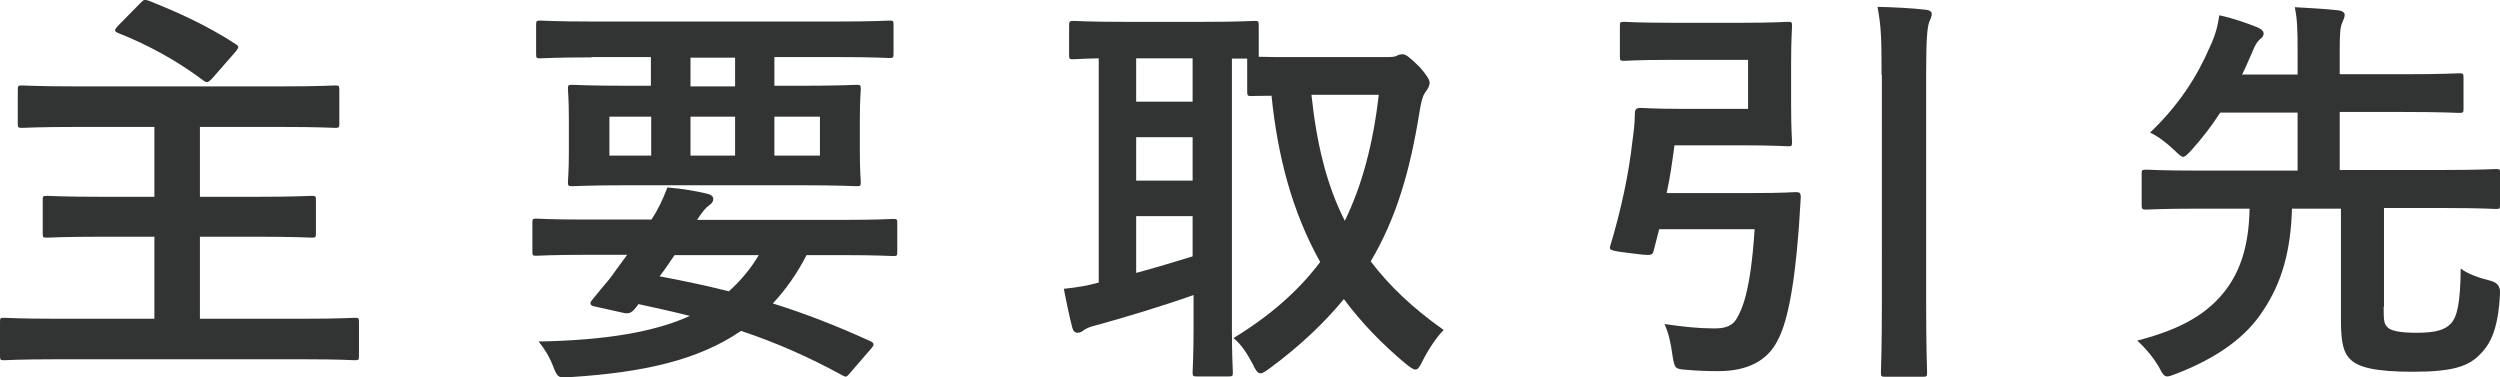
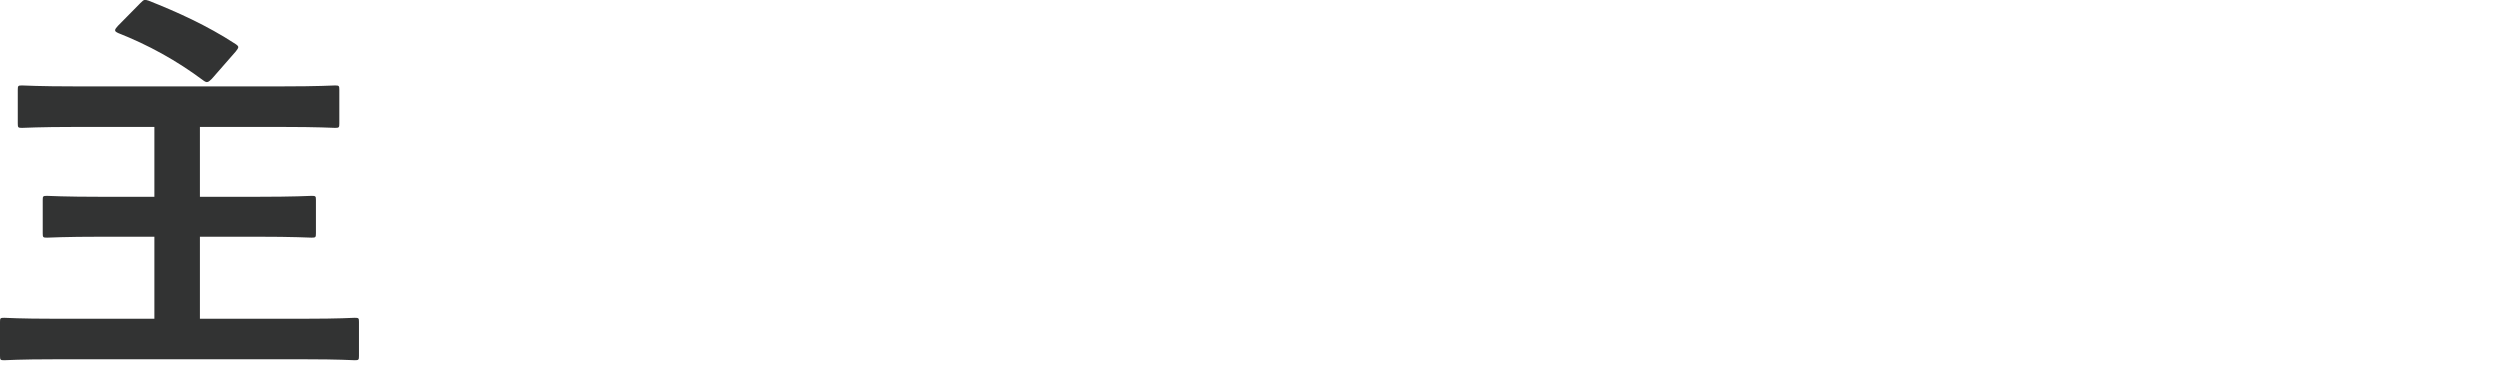
<svg xmlns="http://www.w3.org/2000/svg" id="_レイヤー_2" data-name="レイヤー 2" viewBox="0 0 80.16 12.1">
  <defs>
    <style>
      .cls-1 {
        fill: #323333;
      }
    </style>
  </defs>
  <g id="contents">
    <g>
      <path class="cls-1" d="M3.3,7.59c-1.27,0-1.72,.03-1.79,.03-.13,0-.14-.01-.14-.14v-1.07c0-.12,.01-.13,.14-.13,.08,0,.52,.03,1.79,.03h1.65v-2.24H2.46c-1.25,0-1.66,.03-1.75,.03-.13,0-.14-.01-.14-.14v-1.08c0-.13,.01-.14,.14-.14,.09,0,.51,.03,1.75,.03h6.54c1.25,0,1.66-.03,1.74-.03,.13,0,.14,.01,.14,.14v1.08c0,.13-.01,.14-.14,.14-.08,0-.49-.03-1.74-.03h-2.59v2.24h1.79c1.27,0,1.72-.03,1.79-.03,.13,0,.14,.01,.14,.13v1.07c0,.13-.01,.14-.14,.14-.08,0-.52-.03-1.79-.03h-1.79v2.63h3.34c1.16,0,1.55-.03,1.62-.03,.13,0,.14,.01,.14,.13v1.09c0,.13-.01,.14-.14,.14-.08,0-.47-.03-1.62-.03H1.78c-1.17,0-1.56,.03-1.64,.03-.13,0-.14-.01-.14-.14v-1.09c0-.12,.01-.13,.14-.13,.08,0,.47,.03,1.64,.03h3.17v-2.63h-1.65ZM4.5,.1c.12-.12,.13-.12,.26-.08,.91,.36,1.87,.79,2.79,1.39,.06,.04,.09,.07,.09,.1s-.03,.08-.08,.14l-.77,.88c-.12,.12-.16,.13-.27,.05-.87-.65-1.77-1.14-2.73-1.52-.06-.03-.1-.05-.1-.09s.04-.08,.09-.14L4.5,.1Z" />
-       <path class="cls-1" d="M18.81,8.17c-1.14,0-1.53,.03-1.61,.03-.12,0-.13-.01-.13-.14v-.92c0-.12,.01-.13,.13-.13,.08,0,.47,.03,1.61,.03h2.08c.22-.34,.36-.64,.51-1.03,.48,.04,.94,.12,1.27,.2,.16,.04,.2,.1,.2,.17,0,.08-.04,.14-.14,.21-.1,.07-.18,.16-.38,.46h4.68c1.14,0,1.53-.03,1.61-.03,.12,0,.13,.01,.13,.13v.92c0,.13-.01,.14-.13,.14-.08,0-.47-.03-1.61-.03h-1.17c-.31,.61-.68,1.12-1.08,1.55,1,.31,2.03,.71,3.13,1.21,.06,.03,.1,.06,.1,.1s-.03,.08-.08,.14l-.64,.74c-.14,.16-.14,.19-.27,.12-1.1-.6-2.12-1.05-3.26-1.43-1.37,.94-3.13,1.33-5.45,1.48-.4,.03-.43,.04-.58-.36-.12-.31-.29-.57-.46-.78,2.18-.04,3.72-.31,4.85-.82-.51-.13-1.05-.25-1.65-.38-.04,.07-.09,.12-.14,.18-.09,.1-.18,.14-.35,.1l-.94-.21c-.12-.03-.13-.1-.08-.17l.31-.38c.18-.21,.31-.36,.48-.61l.36-.49h-1.31Zm.16-6.33c-1.16,0-1.56,.03-1.64,.03-.13,0-.14-.01-.14-.14V.8c0-.13,.01-.14,.14-.14,.08,0,.48,.03,1.64,.03h7.9c1.17,0,1.56-.03,1.64-.03,.13,0,.14,.01,.14,.14v.92c0,.13-.01,.14-.14,.14-.08,0-.47-.03-1.64-.03h-2.04v.92h.82c1.27,0,1.73-.03,1.81-.03,.13,0,.14,.01,.14,.14,0,.08-.03,.33-.03,.96v1.05c0,.64,.03,.87,.03,.96,0,.13-.01,.14-.14,.14-.08,0-.53-.03-1.81-.03h-5.49c-1.27,0-1.73,.03-1.81,.03-.13,0-.14-.01-.14-.14,0-.09,.03-.33,.03-.96v-1.05c0-.64-.03-.87-.03-.96,0-.13,.01-.14,.14-.14,.08,0,.53,.03,1.81,.03h.71v-.92h-1.91Zm1.91,3.15v-1.25h-1.34v1.25h1.34Zm.75,3.19c-.16,.23-.31,.46-.48,.68,.75,.14,1.5,.3,2.22,.48,.38-.34,.69-.71,.96-1.16h-2.7Zm1.94-5.41v-.92h-1.43v.92h1.43Zm0,.97h-1.43v1.25h1.43v-1.25Zm2.72,0h-1.46v1.25h1.46v-1.25Z" />
-       <path class="cls-1" d="M44.47,1.83c.17,0,.26-.01,.31-.04,.07-.04,.13-.05,.2-.05,.09,0,.22,.09,.55,.42,.19,.22,.31,.39,.31,.49s-.06,.21-.14,.31c-.09,.12-.14,.35-.19,.66-.3,1.86-.74,3.38-1.56,4.76,.6,.79,1.36,1.51,2.34,2.2-.21,.21-.48,.6-.68,1-.09,.18-.14,.27-.23,.27-.06,0-.16-.07-.3-.18-.78-.65-1.44-1.34-1.99-2.08-.62,.75-1.4,1.5-2.38,2.22-.14,.1-.22,.16-.29,.16-.1,0-.16-.1-.26-.31-.17-.32-.36-.62-.61-.82,1.18-.72,2.09-1.52,2.78-2.44-.88-1.57-1.36-3.35-1.56-5.33-.4,0-.58,.01-.64,.01-.13,0-.14-.01-.14-.16V1.88h-.49V10.55c0,.88,.03,1.3,.03,1.38,0,.13-.01,.14-.14,.14h-1.01c-.13,0-.14-.01-.14-.14,0-.09,.03-.49,.03-1.38v-1.09c-.95,.34-2.25,.73-3.09,.96-.26,.06-.36,.12-.42,.16-.06,.05-.13,.09-.21,.09s-.14-.05-.17-.17c-.09-.35-.19-.82-.27-1.24,.46-.05,.71-.09,1.12-.2V1.87c-.52,.01-.75,.03-.81,.03-.13,0-.14-.01-.14-.14V.83c0-.14,.01-.16,.14-.16,.08,0,.47,.03,1.6,.03h2.59c1.14,0,1.53-.03,1.61-.03,.13,0,.14,.01,.14,.16v.99c.21,.01,.6,.01,1.33,.01h2.81Zm-6.23,1.43V1.87h-1.81v1.39h1.81Zm0,2.53v-1.39h-1.81v1.39h1.81Zm0,1.14h-1.81v1.82c.6-.16,1.23-.35,1.81-.53v-1.29Zm3.81-3.89c.17,1.59,.49,2.9,1.07,4.04,.57-1.17,.91-2.5,1.09-4.04h-2.16Z" />
-       <path class="cls-1" d="M53.56,1.92c-1.07,0-1.4,.03-1.48,.03-.13,0-.14-.01-.14-.14V.84c0-.13,.01-.14,.14-.14,.08,0,.42,.03,1.48,.03h2.38c.91,0,1.31-.03,1.39-.03,.12,0,.13,.01,.13,.14,0,.08-.03,.43-.03,1.18v1.35c0,.77,.03,1.11,.03,1.18,0,.13-.01,.14-.13,.14-.08,0-.48-.03-1.39-.03h-2.25c-.07,.52-.14,1.03-.25,1.53h2.76c.99,0,1.3-.03,1.38-.03,.13,0,.16,.03,.16,.17l-.06,.95c-.16,2.16-.42,3.15-.68,3.63-.32,.65-.96,.99-1.9,.99-.31,0-.66-.01-1-.04-.39-.03-.4-.03-.47-.44-.06-.46-.14-.77-.26-1.03,.62,.09,1.1,.14,1.57,.14,.39,.01,.6-.09,.73-.29,.18-.3,.46-.86,.59-2.89h-3.06l-.18,.7c-.04,.14-.05,.16-.73,.07-.66-.08-.7-.1-.66-.23,.35-1.16,.6-2.34,.71-3.35,.04-.29,.08-.6,.08-.9,0-.13,.05-.18,.18-.18,.08,0,.47,.03,1.25,.03h2.2V1.92h-2.48Zm6.77,.48c0-1.14-.01-1.55-.13-2.18,.51,.01,1.09,.04,1.53,.09,.13,.01,.21,.06,.21,.13,0,.09-.04,.17-.08,.26-.06,.17-.1,.49-.1,1.66v7.37c0,1.42,.03,2.15,.03,2.21,0,.13-.01,.14-.14,.14h-1.2c-.13,0-.14-.01-.14-.14,0-.08,.03-.78,.03-2.2V2.4Z" />
-       <path class="cls-1" d="M76.43,9.85c0,.43,.01,.53,.12,.64,.1,.12,.42,.18,.94,.18,.62,0,.91-.1,1.09-.29,.21-.22,.31-.68,.32-1.77,.22,.17,.58,.3,.95,.39q.33,.08,.31,.4c-.05,1.07-.27,1.6-.64,1.96-.36,.38-.86,.56-2.15,.56-1.2,0-1.74-.14-2-.39-.21-.2-.31-.48-.31-1.26v-3.58h-1.57c-.04,1.39-.34,2.39-.92,3.26-.55,.86-1.47,1.52-2.78,2.03-.14,.05-.23,.09-.3,.09-.1,0-.16-.09-.27-.31-.2-.33-.43-.6-.69-.84,1.48-.38,2.29-.9,2.85-1.64,.43-.58,.73-1.36,.75-2.59h-1.66c-1.17,0-1.56,.03-1.64,.03-.14,0-.16-.01-.16-.14v-1.01c0-.12,.01-.13,.16-.13,.08,0,.47,.03,1.64,.03h3.2v-1.86h-2.48c-.27,.42-.57,.81-.92,1.2-.13,.14-.21,.22-.27,.22s-.14-.08-.29-.22c-.22-.21-.48-.42-.77-.56,.92-.87,1.52-1.82,1.91-2.73,.18-.38,.26-.68,.31-1.03,.47,.1,.87,.25,1.21,.38,.12,.05,.21,.12,.21,.2s-.04,.13-.12,.19c-.09,.08-.16,.2-.23,.38-.12,.26-.22,.52-.34,.75h1.78v-.72c0-.73-.01-1.05-.09-1.44,.49,.03,.94,.05,1.39,.1,.12,.01,.21,.07,.21,.14,0,.09-.04,.16-.08,.26-.06,.12-.08,.35-.08,.86v.79h2.05c1.26,0,1.7-.03,1.78-.03,.13,0,.14,.01,.14,.16v.97c0,.13-.01,.14-.14,.14-.08,0-.52-.03-1.78-.03h-2.05v1.86h3.37c1.16,0,1.56-.03,1.64-.03,.13,0,.13,.01,.13,.13v1.01c0,.13,0,.14-.13,.14-.08,0-.48-.03-1.64-.03h-1.95v3.15Z" />
    </g>
  </g>
</svg>